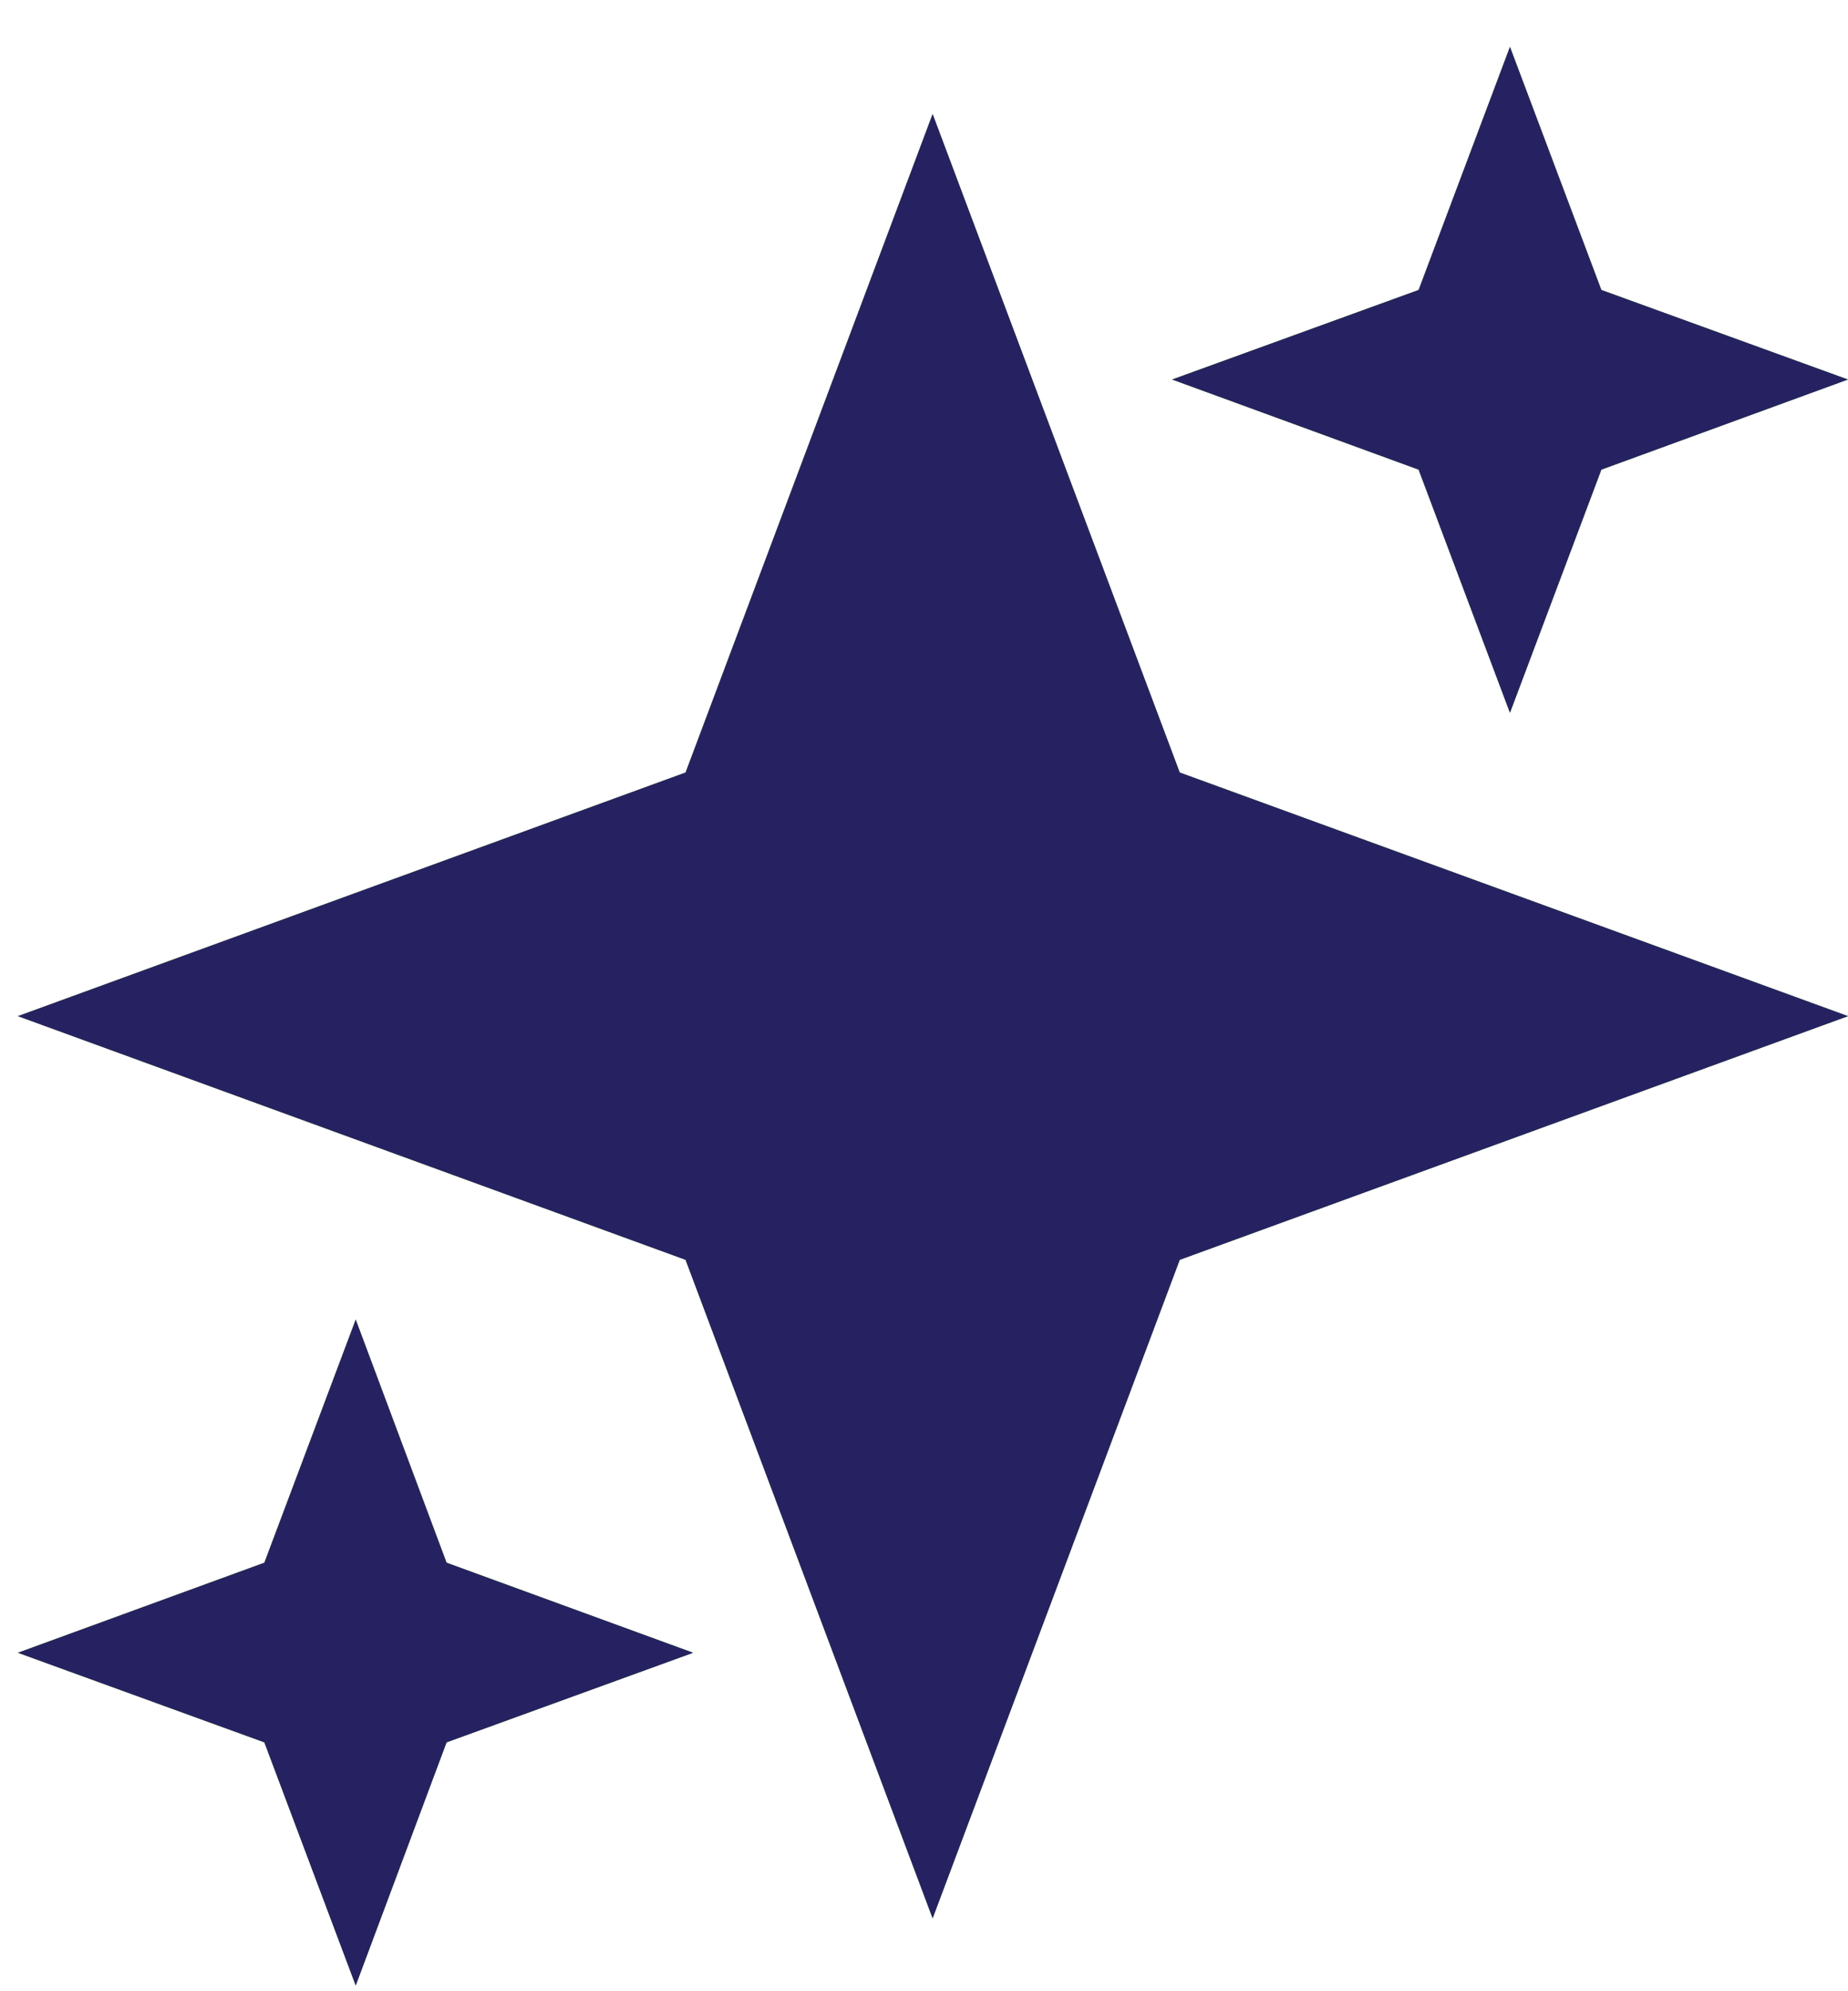
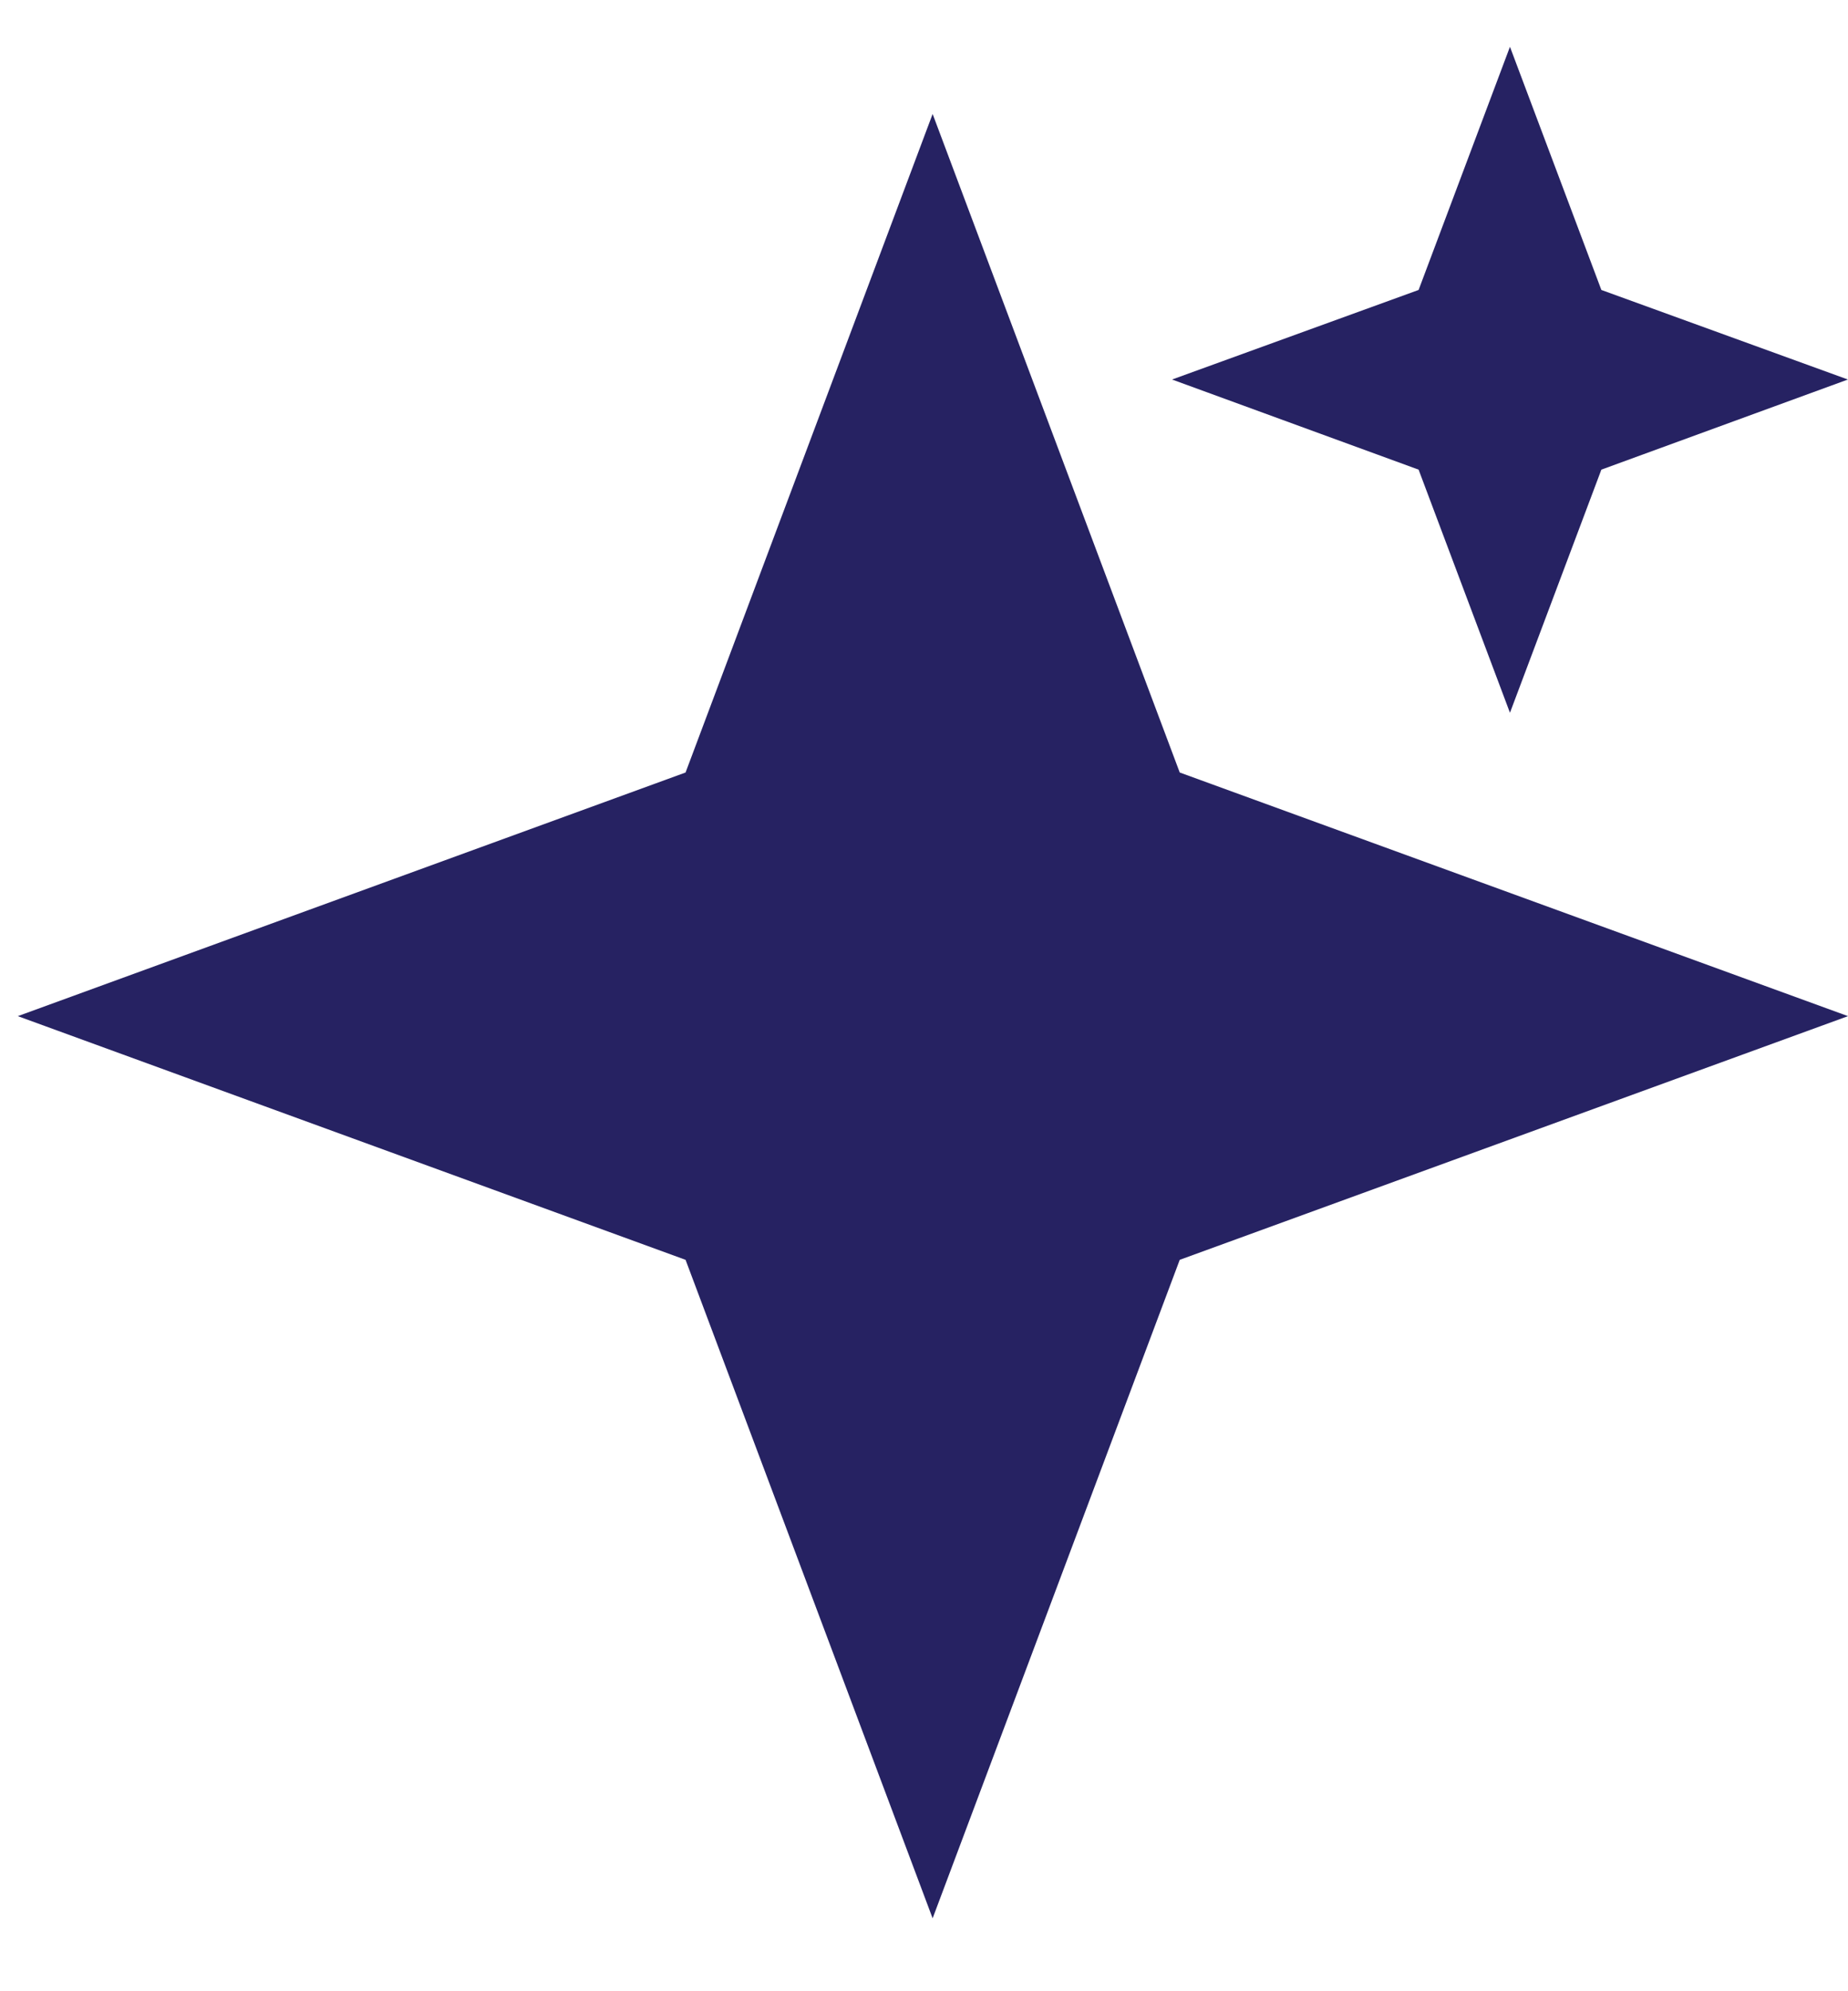
<svg xmlns="http://www.w3.org/2000/svg" width="39" height="42" viewBox="0 0 39 42" fill="none">
-   <path d="M19.682 2.404L24.897 16.294L39 21.433L24.897 26.573L19.682 40.462L14.468 26.573L0.376 21.433L14.468 16.294L19.682 2.404Z" fill="url(#paint0_linear_2002_933)" />
-   <path d="M31.866 0.987L33.795 6.116L38.998 8.005L33.795 9.906L31.866 15.034L29.938 9.906L24.735 8.005L29.938 6.116L31.866 0.987Z" fill="url(#paint1_linear_2002_933)" />
-   <path d="M7.507 27.832L9.424 32.961L14.627 34.861L9.424 36.751L7.507 41.879L5.579 36.751L0.376 34.861L5.579 32.961L7.507 27.832Z" fill="url(#paint2_linear_2002_933)" />
  <path d="M19.682 2.404L24.897 16.294L39 21.433L24.897 26.573L19.682 40.462L14.468 26.573L0.376 21.433L14.468 16.294L19.682 2.404Z" fill="#262262" />
  <path d="M31.866 0.987L33.795 6.116L38.998 8.005L33.795 9.906L31.866 15.034L29.938 9.906L24.735 8.005L29.938 6.116L31.866 0.987Z" fill="#262262" />
-   <path d="M7.507 27.832L9.424 32.961L14.627 34.861L9.424 36.751L7.507 41.879L5.579 36.751L0.376 34.861L5.579 32.961L7.507 27.832Z" fill="#262262" />
  <defs>
    <linearGradient id="paint0_linear_2002_933" x1="2.784" y1="5.756" x2="29.807" y2="31.552" gradientUnits="userSpaceOnUse">
      <stop stop-color="#A8DD26" />
      <stop offset="0.26" stop-color="#82C11C" />
      <stop offset="0.59" stop-color="#58A211" />
      <stop offset="0.85" stop-color="#3E900B" />
      <stop offset="1" stop-color="#358909" />
    </linearGradient>
    <linearGradient id="paint1_linear_2002_933" x1="25.625" y1="2.224" x2="35.597" y2="11.748" gradientUnits="userSpaceOnUse">
      <stop stop-color="#A8DD26" />
      <stop offset="0.26" stop-color="#82C11C" />
      <stop offset="0.59" stop-color="#58A211" />
      <stop offset="0.85" stop-color="#3E900B" />
      <stop offset="1" stop-color="#358909" />
    </linearGradient>
    <linearGradient id="paint2_linear_2002_933" x1="1.266" y1="29.069" x2="11.238" y2="38.593" gradientUnits="userSpaceOnUse">
      <stop stop-color="#A8DD26" />
      <stop offset="0.26" stop-color="#82C11C" />
      <stop offset="0.59" stop-color="#58A211" />
      <stop offset="0.85" stop-color="#3E900B" />
      <stop offset="1" stop-color="#358909" />
    </linearGradient>
  </defs>
</svg>